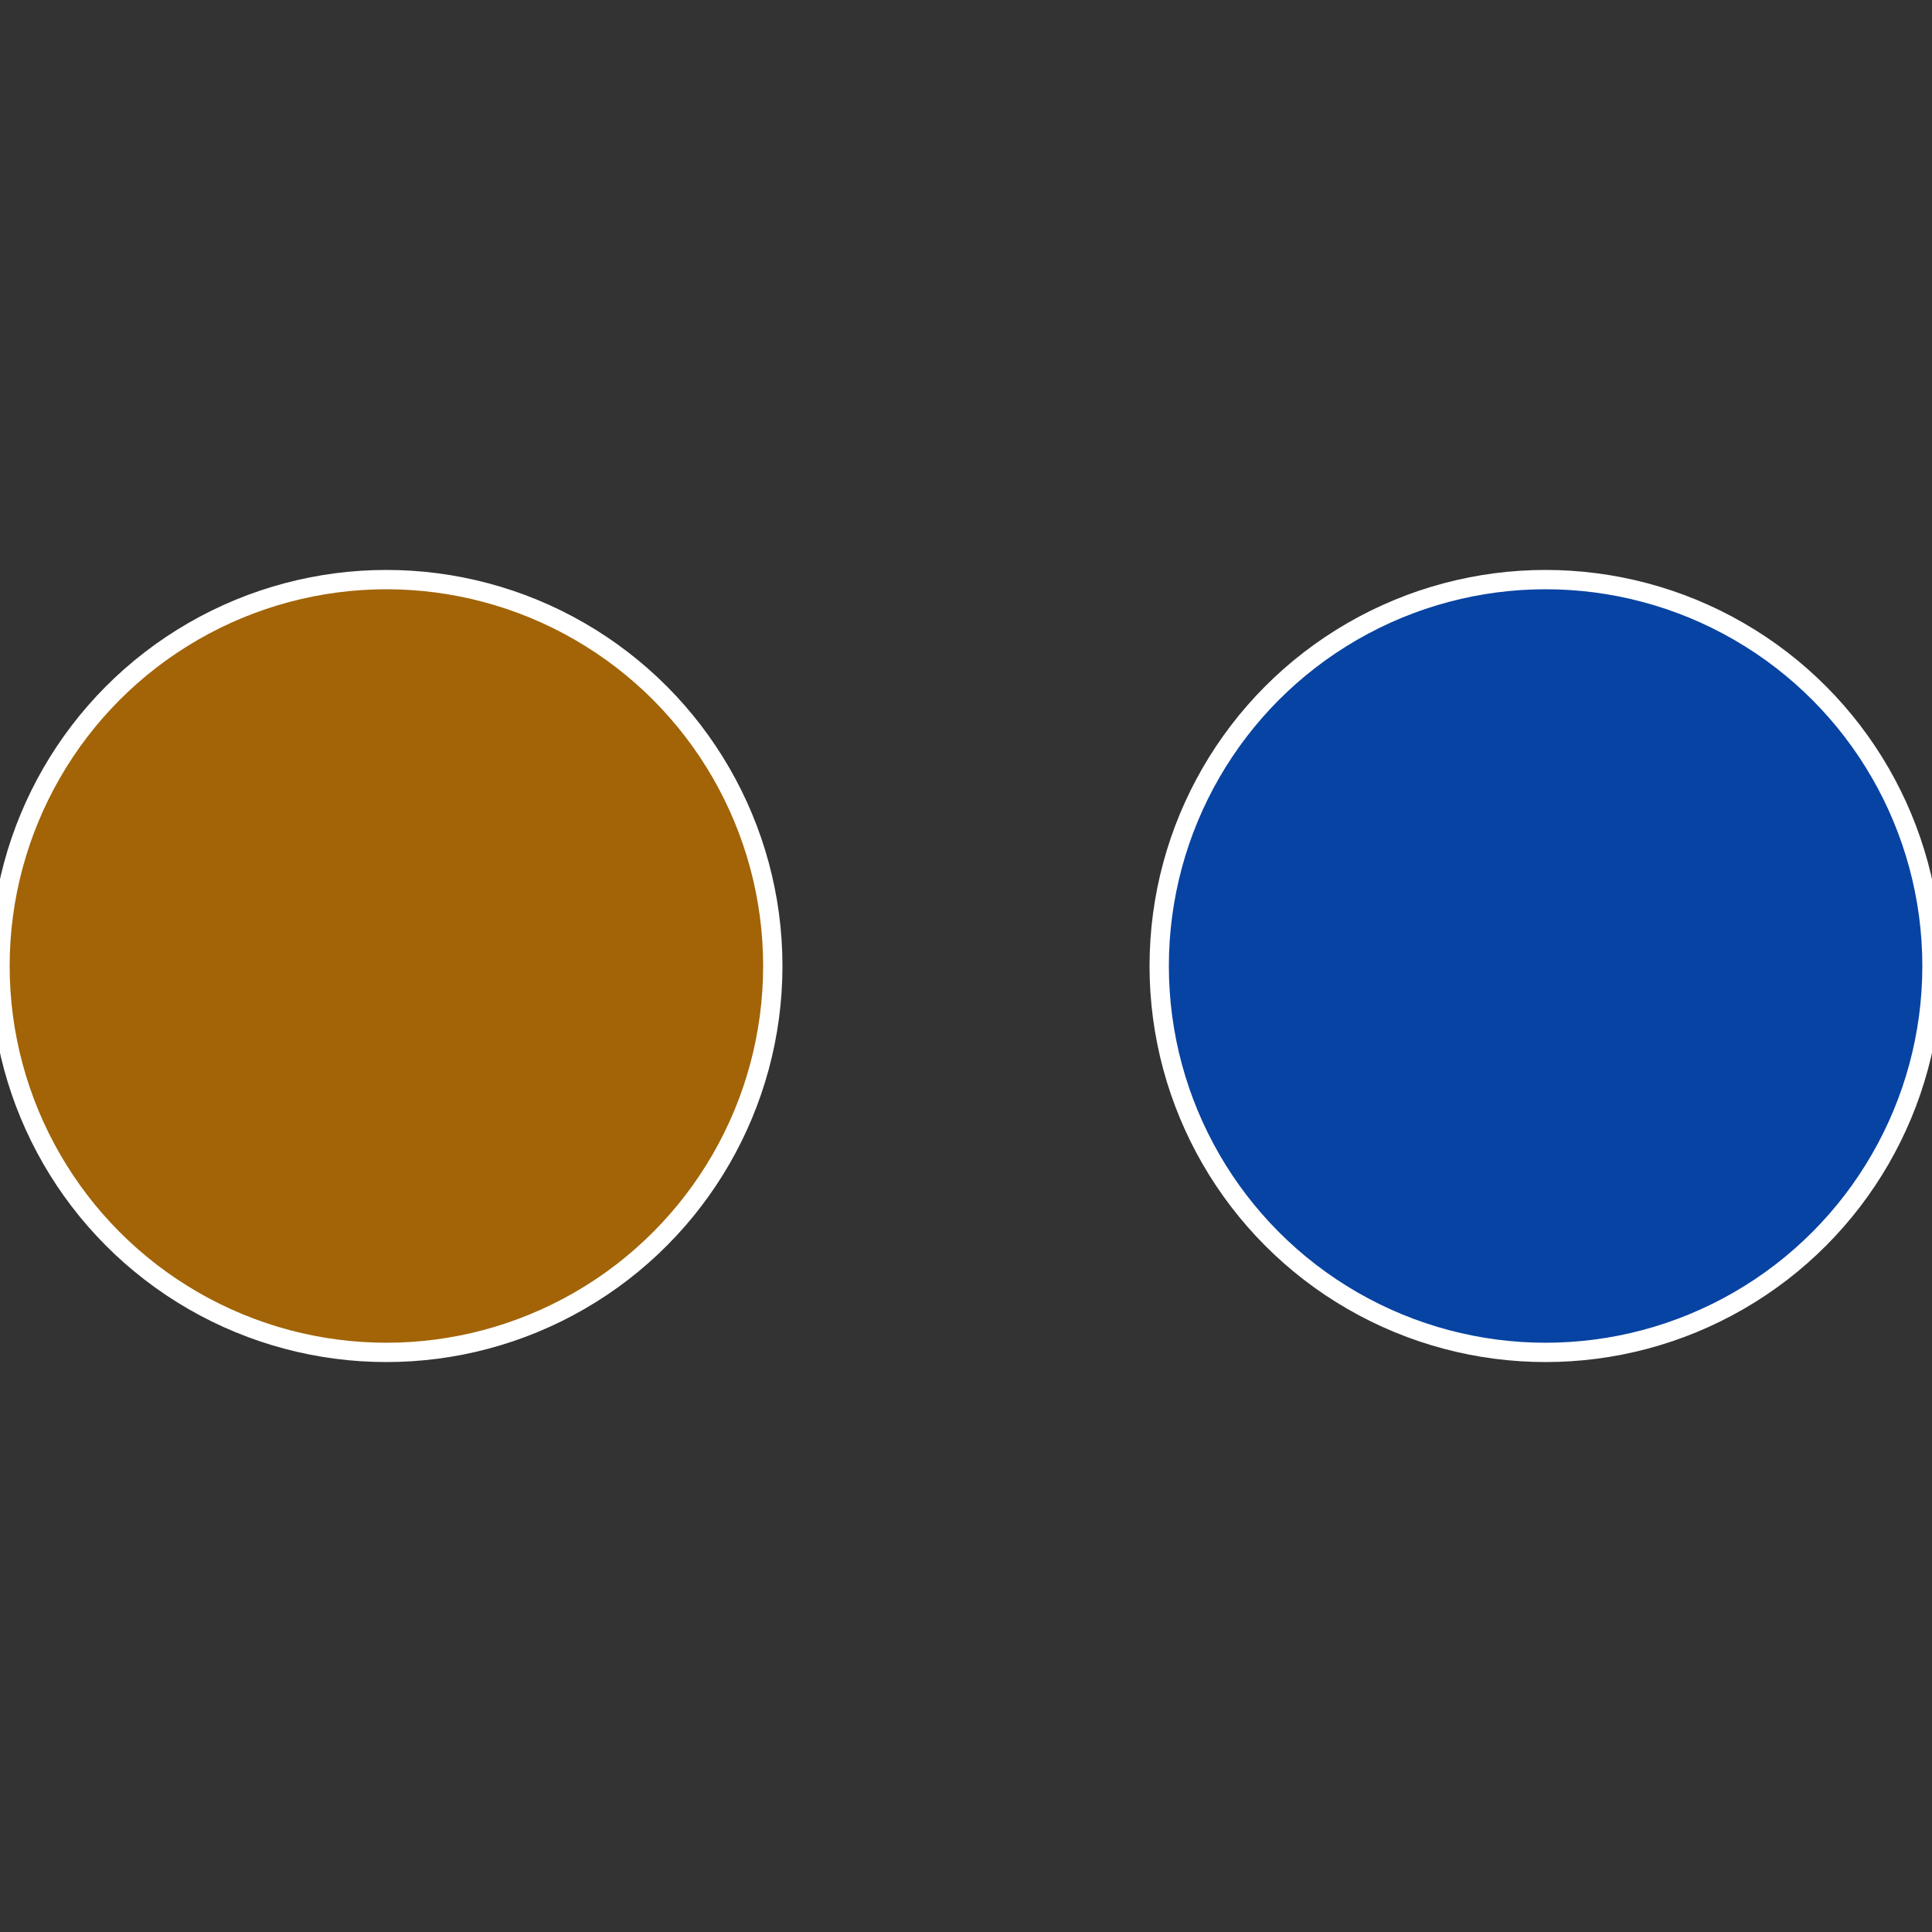
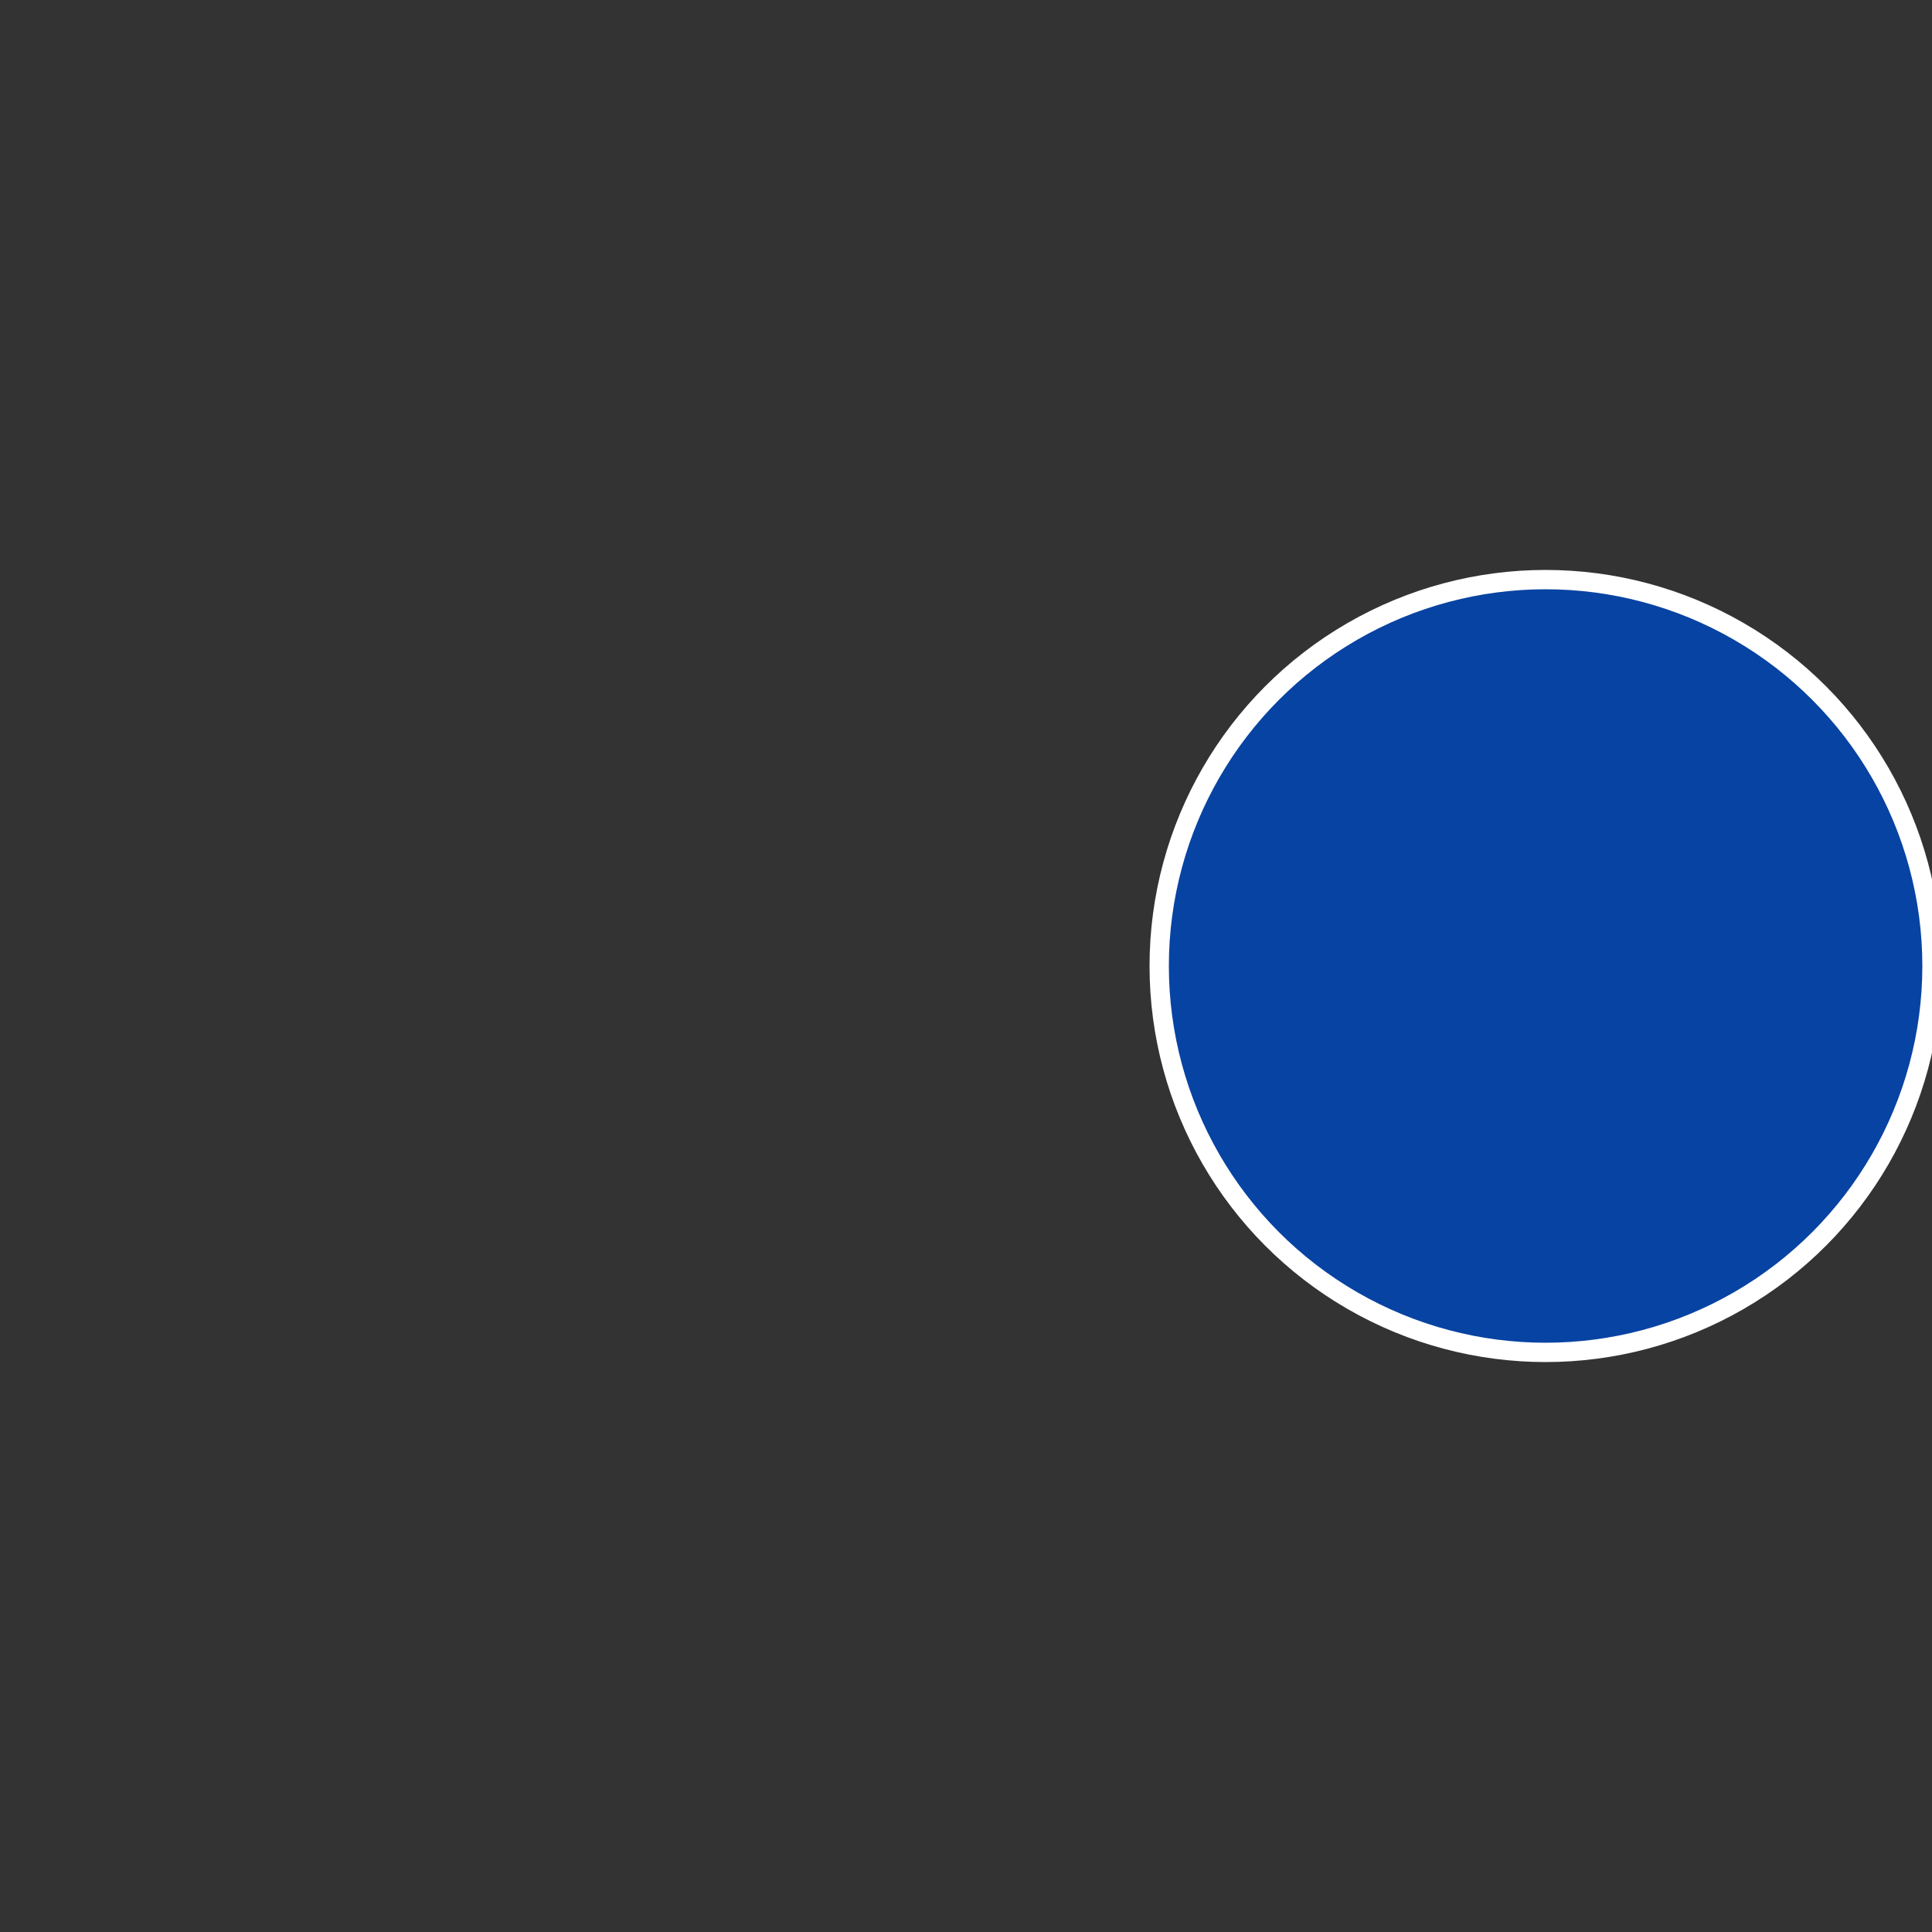
<svg xmlns="http://www.w3.org/2000/svg" width="500" height="500" viewBox="-1 -1 2 2">
  <rect x="-1" y="-1" width="2" height="2" fill="#333333" stroke="none" />
  <circle cx="0.6" cy="0" r="0.4" fill="#0743a2" stroke="#fff" stroke-width="1%" />
-   <circle cx="-0.6" cy="7.3478807948841E-17" r="0.4" fill="#a26407" stroke="#fff" stroke-width="1%" />
</svg>